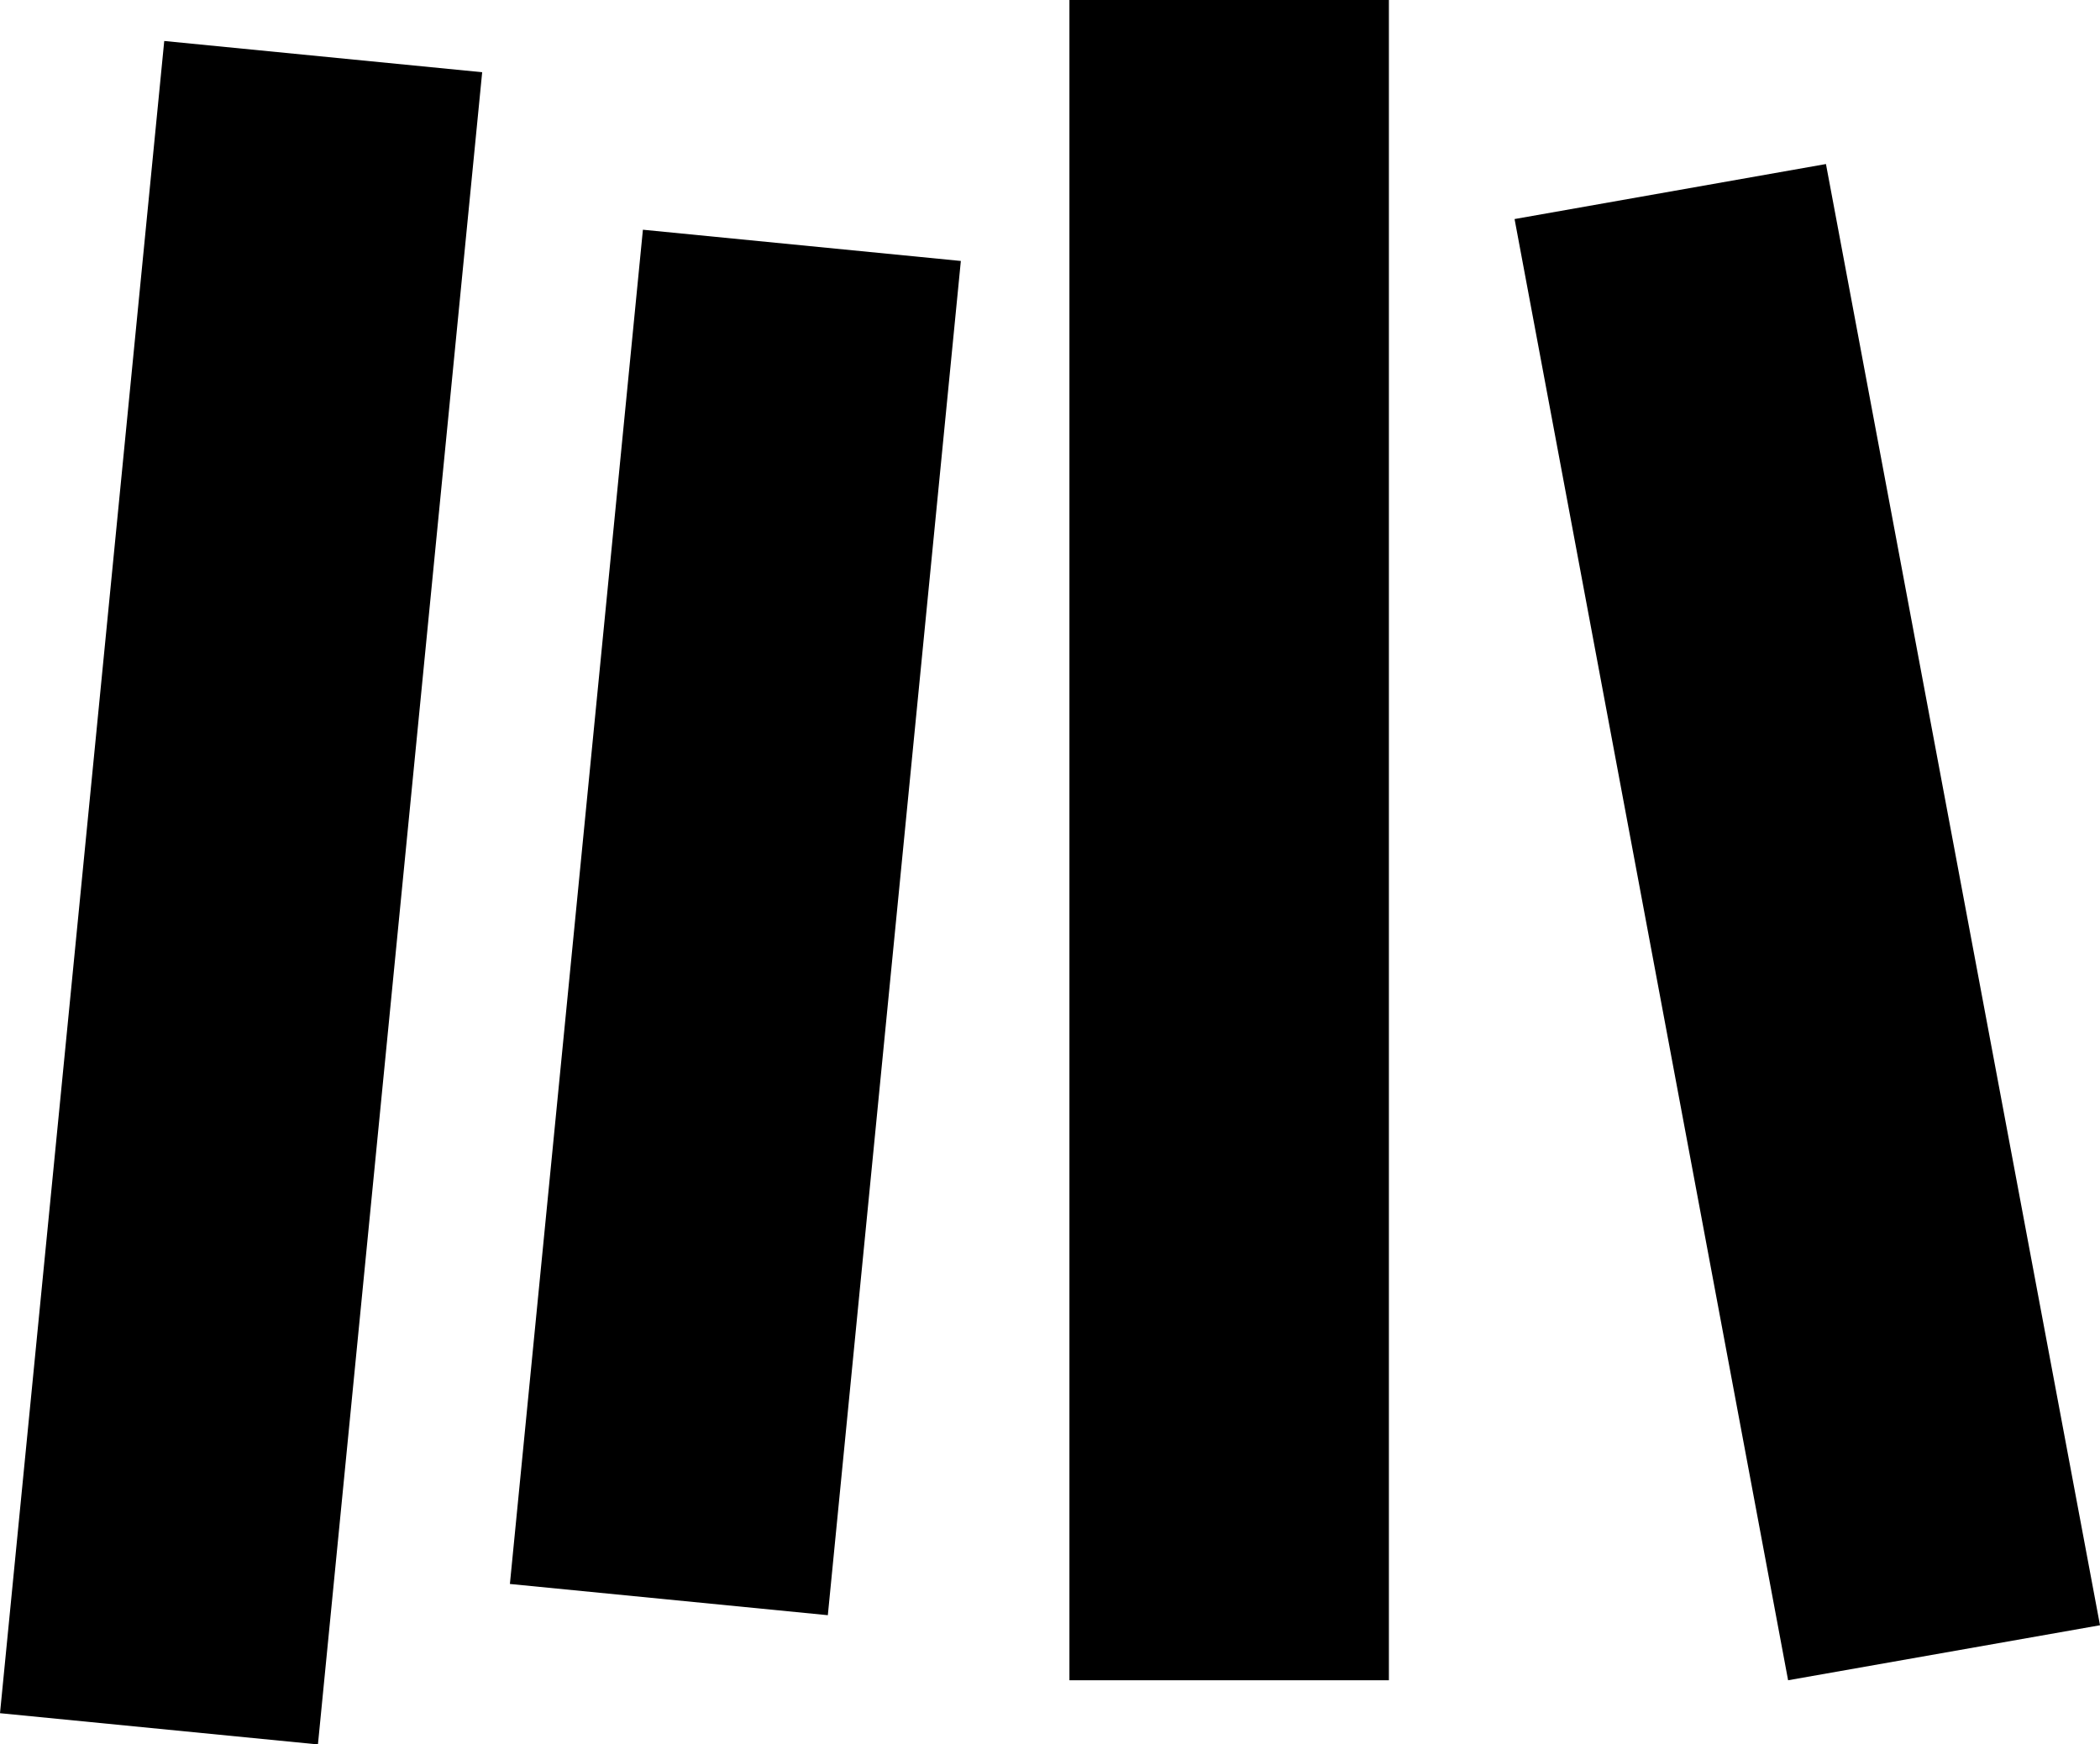
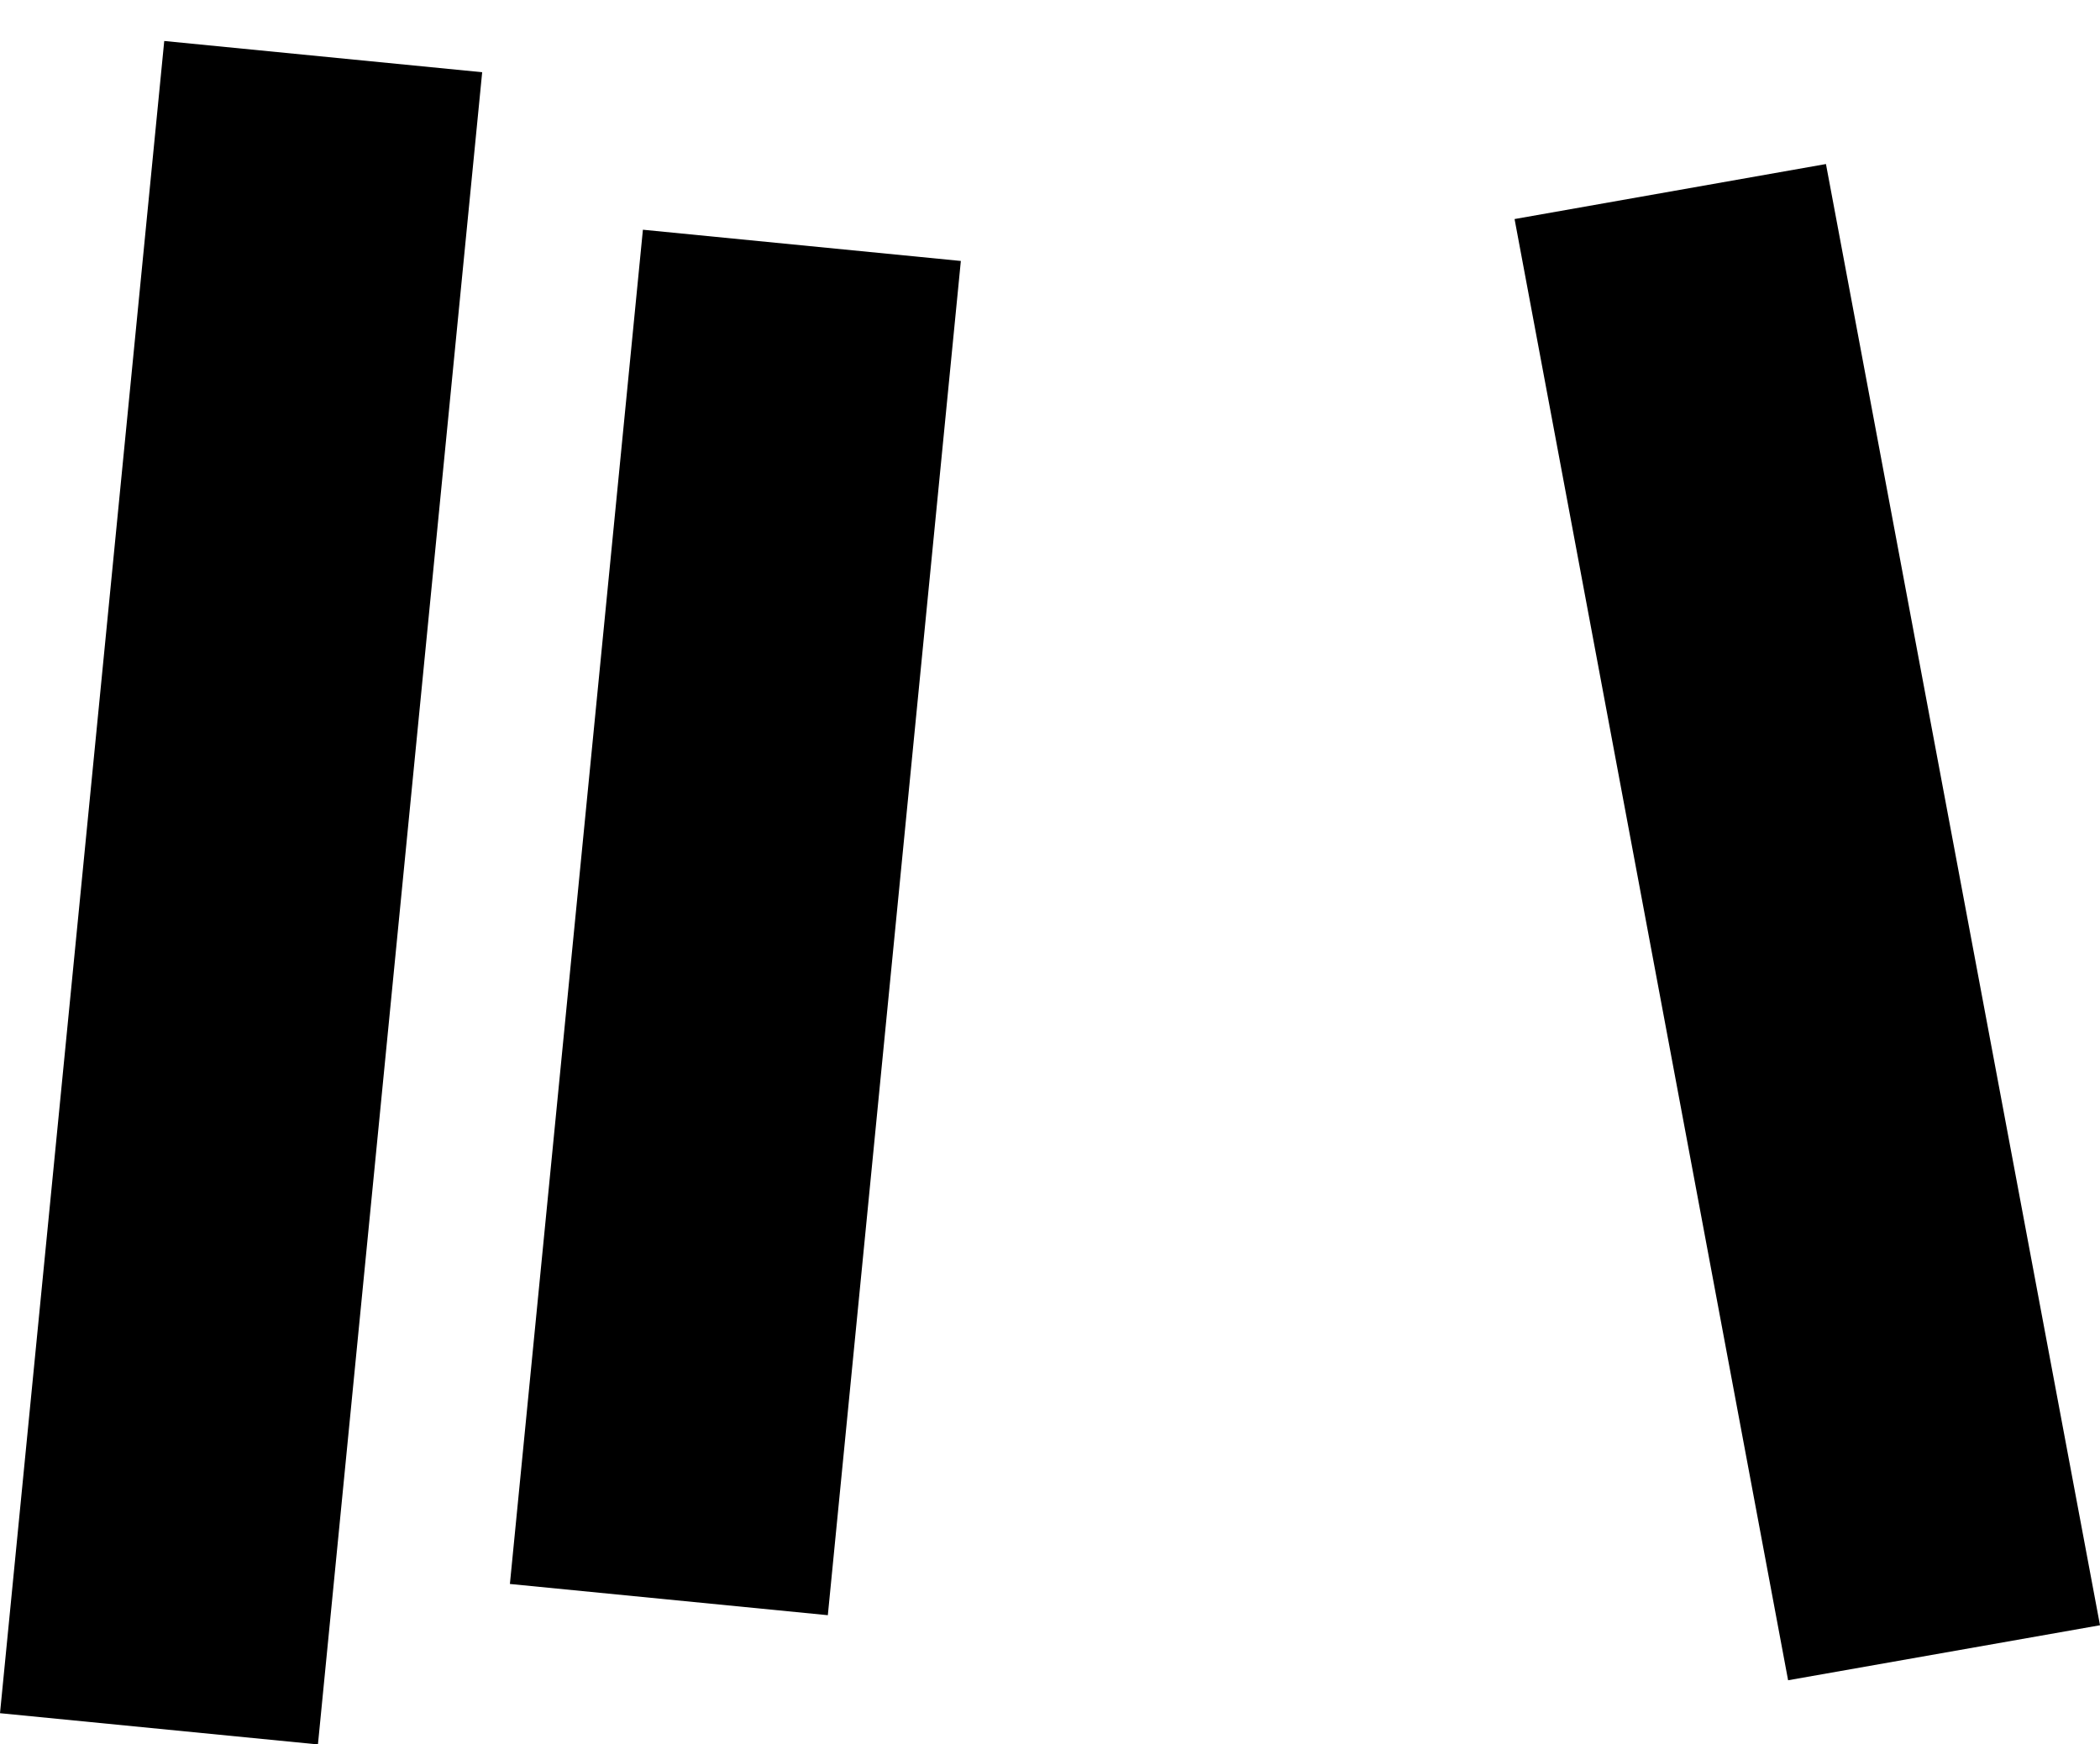
<svg xmlns="http://www.w3.org/2000/svg" viewBox="0 0 41.61 34.56">
  <defs>
    <style>.cls-1{fill:#000;stroke-width:0px;}@media (prefers-color-scheme: dark){.cls-1{fill:#fff;}}</style>
  </defs>
  <rect class="cls-1" x="1.08" y="15.11" width="26.96" height="6.33" transform="translate(-5.04 30.98) rotate(-84.39)" />
-   <rect class="cls-1" x="21.19" width="6.33" height="33.29" />
  <rect class="cls-1" x="-11.87" y="14.52" width="33.29" height="6.33" transform="translate(-13.29 20.71) rotate(-84.39)" />
  <polygon class="cls-1" points="41.61 32.2 35.43 33.29 30.01 4.34 36.18 3.25 41.61 32.2" />
</svg>